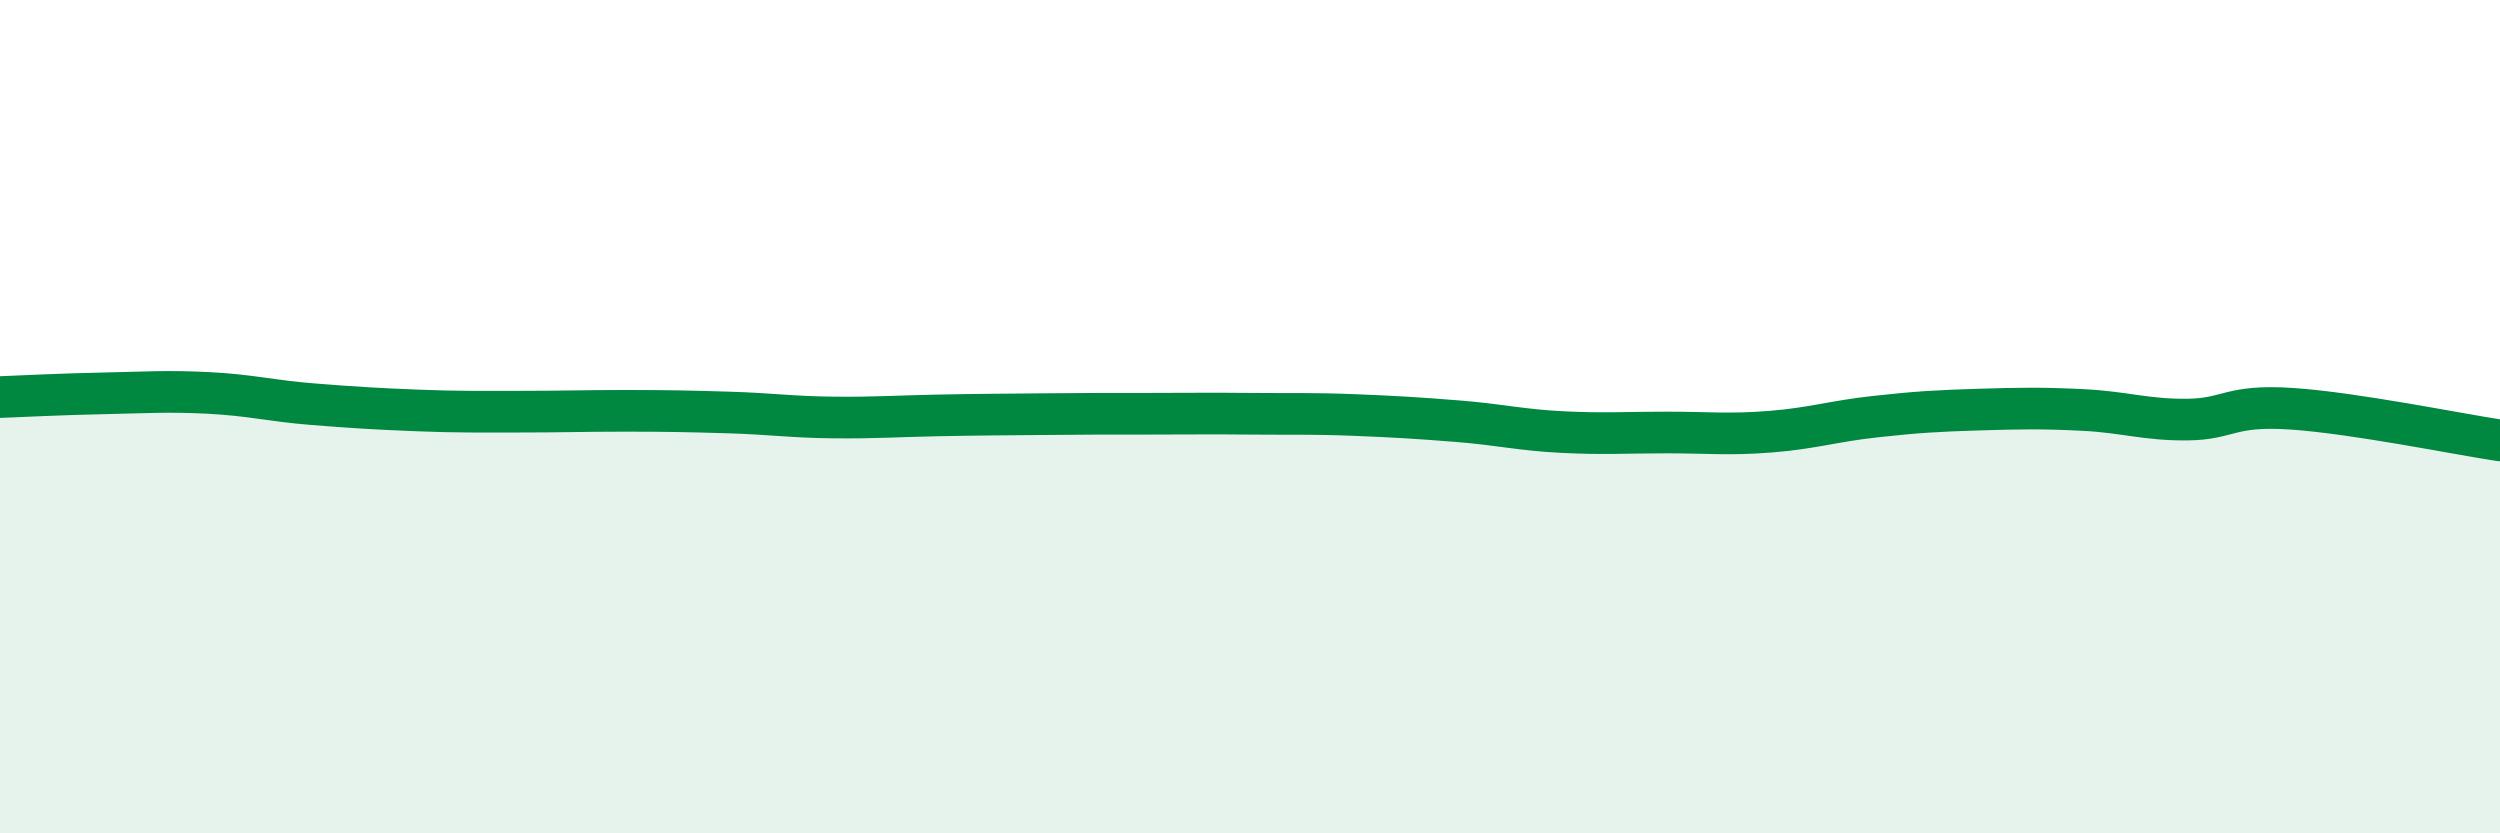
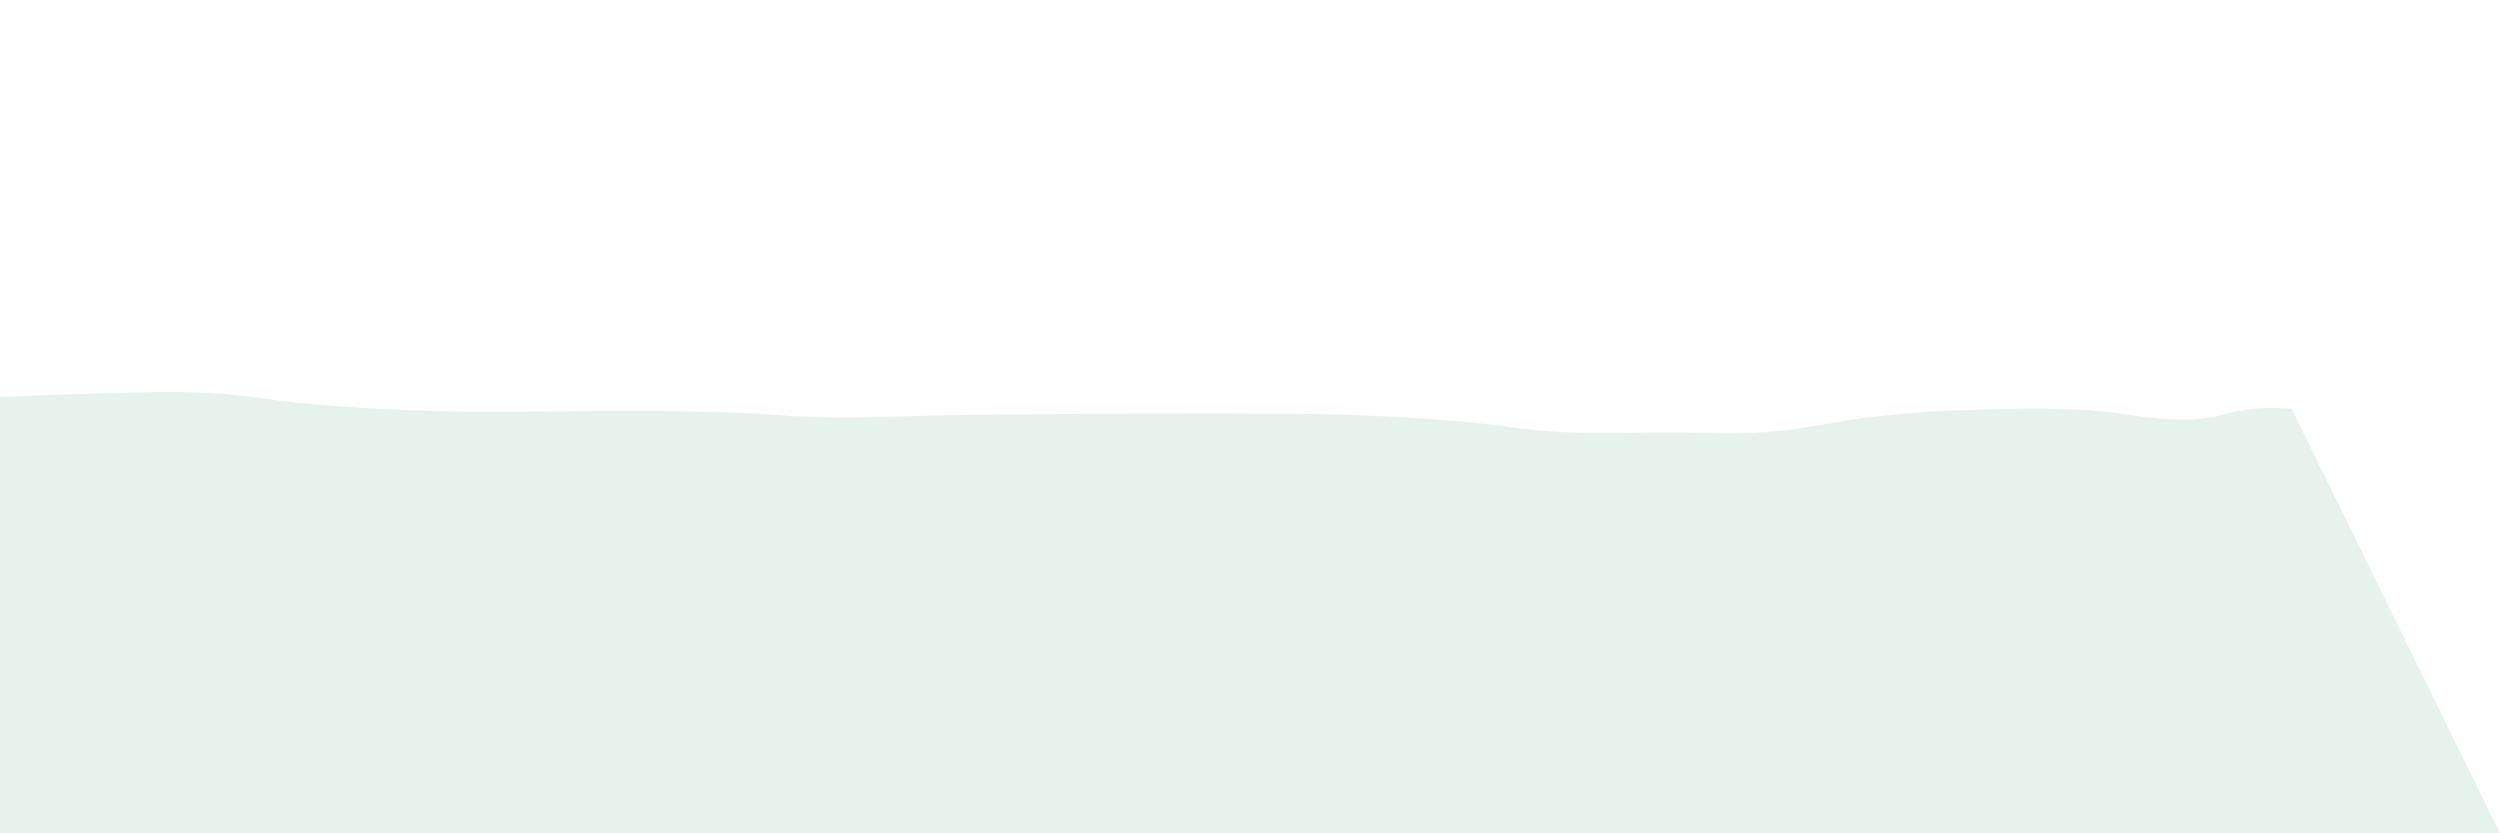
<svg xmlns="http://www.w3.org/2000/svg" width="60" height="20" viewBox="0 0 60 20">
-   <path d="M 0,9.53 C 0.5,9.51 1.5,9.46 2.5,9.44 C 3.5,9.42 4,9.38 5,9.43 C 6,9.48 6.5,9.62 7.5,9.7 C 8.5,9.78 9,9.81 10,9.85 C 11,9.89 11.5,9.88 12.5,9.88 C 13.5,9.88 14,9.86 15,9.86 C 16,9.86 16.5,9.87 17.5,9.9 C 18.5,9.93 19,10.01 20,10.02 C 21,10.03 21.5,9.99 22.5,9.97 C 23.5,9.95 24,9.95 25,9.94 C 26,9.93 26.5,9.93 27.5,9.93 C 28.5,9.93 29,9.92 30,9.93 C 31,9.94 31.5,9.92 32.5,9.96 C 33.5,10 34,10.03 35,10.11 C 36,10.19 36.5,10.32 37.5,10.37 C 38.5,10.42 39,10.38 40,10.38 C 41,10.38 41.5,10.44 42.5,10.36 C 43.5,10.28 44,10.11 45,10 C 46,9.89 46.5,9.86 47.5,9.83 C 48.5,9.8 49,9.79 50,9.84 C 51,9.89 51.5,10.08 52.5,10.07 C 53.5,10.06 53.5,9.71 55,9.81 C 56.5,9.91 59,10.42 60,10.57L60 20L0 20Z" fill="#008740" opacity="0.1" stroke-linecap="round" stroke-linejoin="round" />
-   <path d="M 0,9.53 C 0.5,9.51 1.5,9.46 2.5,9.44 C 3.5,9.42 4,9.38 5,9.43 C 6,9.48 6.5,9.62 7.5,9.7 C 8.5,9.78 9,9.81 10,9.85 C 11,9.89 11.5,9.88 12.5,9.88 C 13.5,9.88 14,9.86 15,9.86 C 16,9.86 16.5,9.87 17.5,9.9 C 18.5,9.93 19,10.01 20,10.02 C 21,10.03 21.5,9.99 22.5,9.97 C 23.5,9.95 24,9.95 25,9.94 C 26,9.93 26.5,9.93 27.5,9.93 C 28.5,9.93 29,9.92 30,9.93 C 31,9.94 31.5,9.92 32.5,9.96 C 33.5,10 34,10.03 35,10.11 C 36,10.19 36.5,10.32 37.5,10.37 C 38.5,10.42 39,10.38 40,10.38 C 41,10.38 41.5,10.44 42.5,10.36 C 43.5,10.28 44,10.11 45,10 C 46,9.89 46.5,9.86 47.5,9.83 C 48.5,9.8 49,9.79 50,9.84 C 51,9.89 51.5,10.08 52.5,10.07 C 53.5,10.06 53.5,9.71 55,9.81 C 56.5,9.91 59,10.42 60,10.57" stroke="#008740" stroke-width="1" fill="none" stroke-linecap="round" stroke-linejoin="round" />
+   <path d="M 0,9.53 C 0.5,9.51 1.5,9.46 2.5,9.44 C 3.5,9.42 4,9.38 5,9.43 C 6,9.48 6.5,9.62 7.5,9.7 C 8.5,9.78 9,9.81 10,9.85 C 11,9.89 11.5,9.88 12.5,9.88 C 13.5,9.88 14,9.86 15,9.86 C 16,9.86 16.5,9.87 17.5,9.9 C 18.5,9.93 19,10.01 20,10.02 C 21,10.03 21.5,9.99 22.5,9.97 C 23.5,9.95 24,9.95 25,9.94 C 26,9.93 26.5,9.93 27.5,9.93 C 28.5,9.93 29,9.92 30,9.93 C 31,9.94 31.5,9.92 32.5,9.96 C 33.5,10 34,10.03 35,10.11 C 36,10.19 36.5,10.32 37.5,10.37 C 38.5,10.42 39,10.38 40,10.38 C 41,10.38 41.5,10.44 42.5,10.36 C 43.5,10.28 44,10.11 45,10 C 46,9.89 46.5,9.86 47.5,9.83 C 48.5,9.8 49,9.79 50,9.84 C 51,9.89 51.5,10.08 52.5,10.07 C 53.5,10.06 53.5,9.71 55,9.81 L60 20L0 20Z" fill="#008740" opacity="0.1" stroke-linecap="round" stroke-linejoin="round" />
</svg>